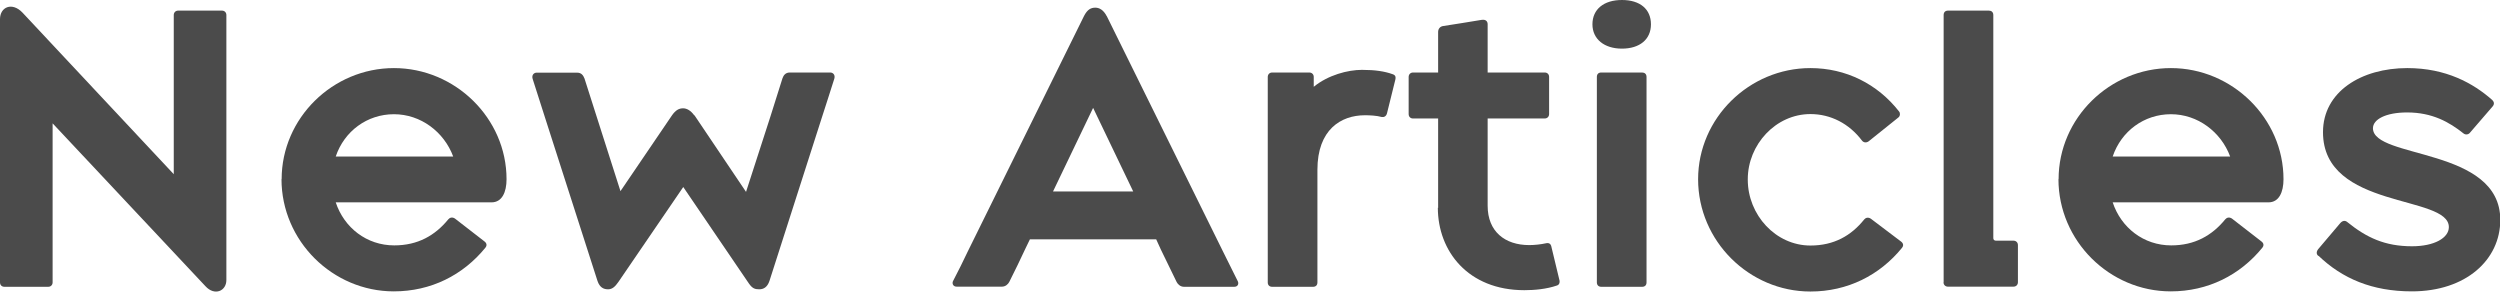
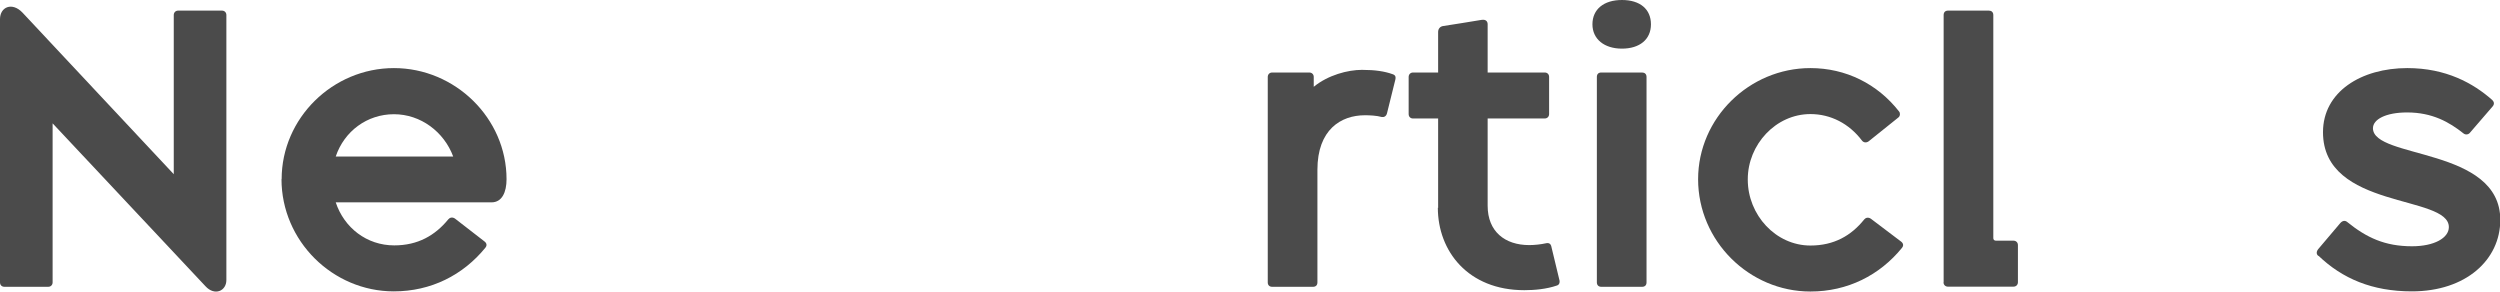
<svg xmlns="http://www.w3.org/2000/svg" id="_レイヤー_2" data-name="レイヤー 2" viewBox="0 0 169.63 19.79">
  <defs>
    <style>
      .cls-1 {
        fill: #4b4b4b;
      }
    </style>
  </defs>
  <g id="design">
    <g id="ttl_new-articles">
      <g>
        <path class="cls-1" d="M3.57,8.37v10.79c0,.17-.12.3-.3.3H.3c-.18,0-.3-.12-.3-.3V1.3C0,.47.82.12,1.52.85l10.27,10.97V1.02c0-.17.12-.3.3-.3h2.97c.17,0,.3.12.3.3v17.98c0,.75-.8,1.1-1.42.42L3.57,8.37Z" />
        <path class="cls-1" d="M19.11,12.16c0-4.15,3.47-7.54,7.62-7.54s7.64,3.4,7.64,7.54c0,.87-.3,1.57-1.02,1.57h-10.57c.57,1.72,2.1,2.92,3.97,2.92,1.6,0,2.77-.67,3.67-1.77.1-.12.27-.17.45-.05l2,1.55c.2.15.15.32.07.42-1.52,1.87-3.7,2.97-6.22,2.97-4.15,0-7.62-3.42-7.62-7.62ZM22.78,10.62h7.97c-.62-1.67-2.2-2.87-4.02-2.87s-3.37,1.15-3.95,2.87Z" />
-         <path class="cls-1" d="M47.12,7.82l3.5,5.2,1.65-5.1c.27-.87.55-1.75.82-2.6.07-.2.2-.4.5-.4h2.75c.17,0,.35.15.27.42-.27.87-.57,1.77-.85,2.65l-3.55,11.07c-.15.45-.42.57-.7.57-.3,0-.47-.07-.7-.4l-4.45-6.54-4.4,6.44c-.22.32-.42.5-.7.5-.3,0-.57-.12-.72-.57l-3.45-10.74c-.32-1.02-.62-1.95-.95-2.97-.08-.27.1-.42.27-.42h2.75c.3,0,.42.2.5.4.27.85.55,1.72.82,2.57l1.62,5.07,3.5-5.15c.25-.35.47-.47.75-.47.25,0,.52.15.75.47Z" />
-         <path class="cls-1" d="M75.1,1.1l7.92,16.04.97,1.95c.07.15.02.37-.25.37h-3.4c-.25,0-.42-.17-.5-.32-.35-.72-.72-1.47-1.07-2.2l-.32-.7h-8.57l-.3.62c-.35.75-.72,1.52-1.1,2.27-.08.15-.25.32-.5.32h-3.07c-.25,0-.32-.22-.25-.37.35-.67.7-1.37,1.02-2.05l7.87-15.94c.23-.45.47-.57.77-.57.27,0,.55.15.77.57ZM76.89,12.99l-2.72-5.67-2.72,5.67h5.45Z" />
        <path class="cls-1" d="M86.02,19.16V5.22c0-.17.12-.3.3-.3h2.52c.17,0,.3.12.3.3v.67c.97-.8,2.32-1.15,3.27-1.15.9,0,1.55.1,2.1.3.2.07.2.22.17.35l-.57,2.3c-.05.2-.2.27-.35.25-.35-.1-.82-.12-1.15-.12-1.62,0-3.22.97-3.22,3.7v7.64c0,.2-.12.3-.3.3h-2.77c-.17,0-.3-.1-.3-.3Z" />
        <path class="cls-1" d="M97.58,14.11v-6.07h-1.7c-.18,0-.3-.12-.3-.3v-2.52c0-.17.12-.3.3-.3h1.7v-2.75c0-.23.15-.37.32-.4.82-.12,1.87-.3,2.62-.42.32-.05.42.12.42.3v3.27h3.87c.18,0,.3.12.3.3v2.52c0,.17-.12.3-.3.3h-3.87v5.92c0,1.75,1.17,2.67,2.82,2.67.37,0,.8-.05,1.12-.12.2-.05.32.02.37.17l.57,2.37c.02.12-.02.27-.17.32-.72.25-1.55.32-2.22.32-3.82,0-5.87-2.65-5.87-5.6Z" />
        <path class="cls-1" d="M108.05,1.65c0-1.02.77-1.65,2-1.65s1.97.62,1.97,1.65-.77,1.65-1.97,1.65-2-.65-2-1.65ZM108.35,19.16V5.22c0-.2.12-.3.3-.3h2.77c.17,0,.3.1.3.3v13.94c0,.2-.12.3-.3.3h-2.77c-.17,0-.3-.1-.3-.3Z" />
        <path class="cls-1" d="M115.22,12.16c0-4.15,3.47-7.54,7.62-7.54,2.4,0,4.55,1.07,6.02,2.95.08.1.08.3-.05.4l-2.02,1.62c-.17.12-.35.08-.45-.05-.87-1.15-2.12-1.8-3.5-1.8-2.35,0-4.25,2.07-4.25,4.42v.03c0,2.4,1.9,4.47,4.25,4.47,1.6,0,2.77-.67,3.65-1.77.1-.12.27-.17.45-.05l2.05,1.55c.2.15.15.32.07.42-1.52,1.87-3.7,2.97-6.22,2.97-4.15,0-7.62-3.42-7.62-7.62Z" />
        <path class="cls-1" d="M131.88,19.16V1.02c0-.2.12-.3.3-.3h2.77c.17,0,.3.1.3.3v15.14c0,.1.07.17.17.17h1.2c.17,0,.3.12.3.3v2.52c0,.17-.12.3-.3.3h-4.45c-.17,0-.3-.12-.3-.3Z" />
-         <path class="cls-1" d="M139.68,12.16c0-4.15,3.47-7.54,7.62-7.54s7.64,3.4,7.64,7.54c0,.87-.3,1.57-1.02,1.57h-10.57c.57,1.72,2.1,2.92,3.97,2.92,1.6,0,2.77-.67,3.67-1.77.1-.12.27-.17.45-.05l2,1.55c.2.15.15.32.07.42-1.52,1.87-3.7,2.97-6.22,2.97-4.15,0-7.62-3.42-7.62-7.62ZM143.35,10.62h7.97c-.62-1.67-2.2-2.87-4.02-2.87s-3.37,1.15-3.95,2.87Z" />
        <path class="cls-1" d="M157.29,17.36c-.1-.1-.15-.25,0-.45l1.5-1.77c.15-.17.32-.2.47-.08,1.32,1.07,2.57,1.65,4.4,1.65,1.52,0,2.5-.57,2.5-1.3,0-2.22-8.54-1.17-8.54-6.44,0-2.75,2.6-4.35,5.72-4.35,2.62,0,4.47,1.02,5.77,2.17.12.12.15.27.03.42l-1.57,1.82c-.12.12-.3.12-.42.02-.97-.77-2.12-1.42-3.82-1.42-1.45,0-2.32.47-2.32,1.07,0,2.1,8.64,1.27,8.64,6.22,0,2.7-2.32,4.85-6,4.85-2.7,0-4.72-.87-6.34-2.42Z" />
      </g>
    </g>
  </g>
</svg>